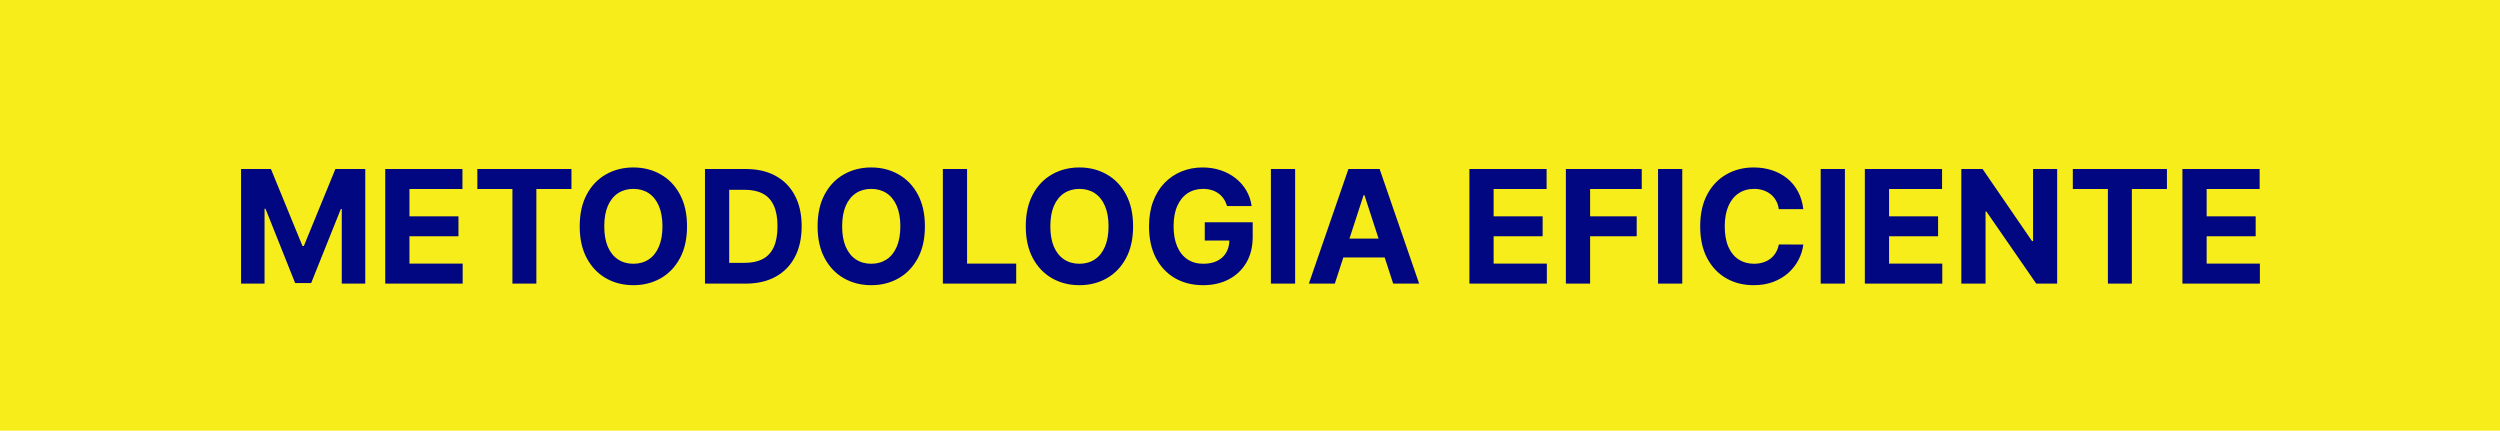
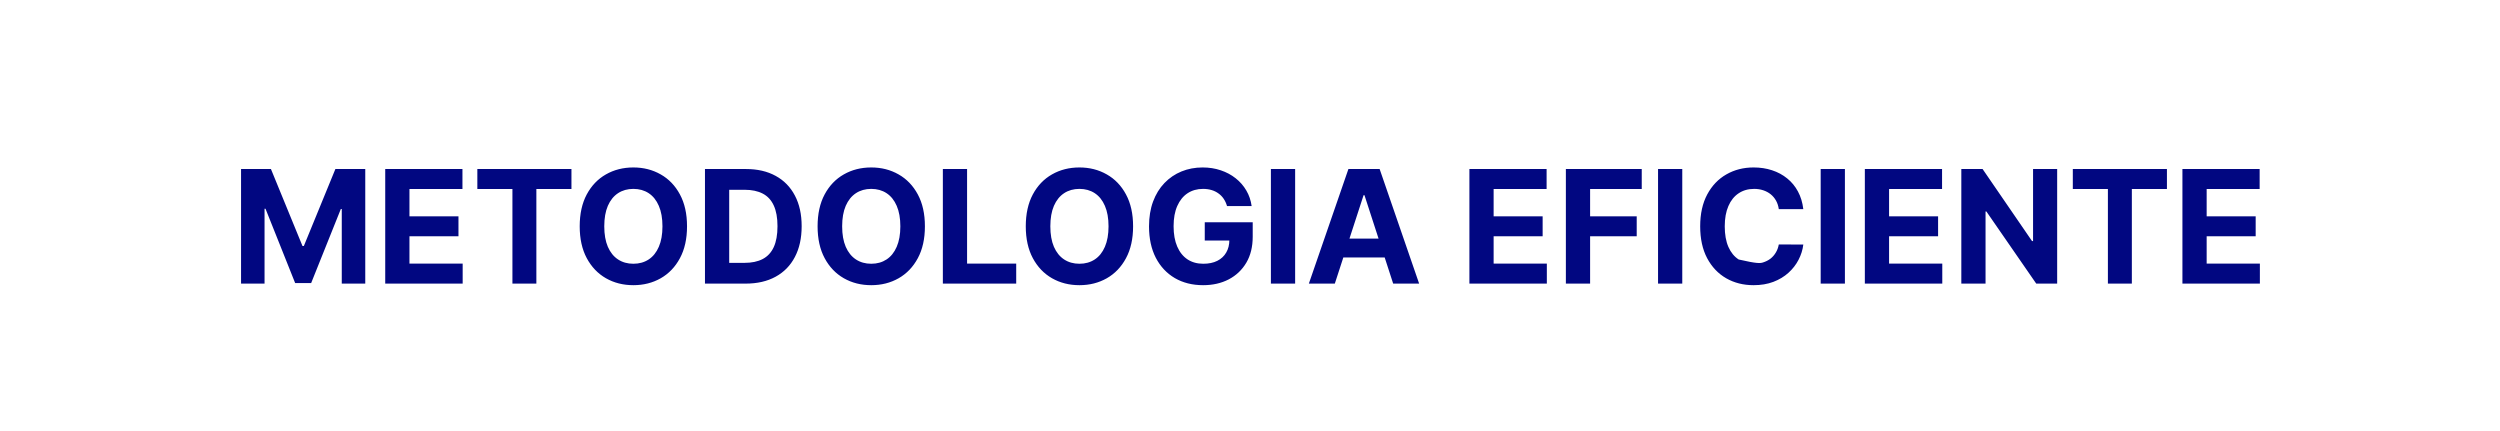
<svg xmlns="http://www.w3.org/2000/svg" width="238" height="41" viewBox="0 0 238 41" fill="none">
-   <rect width="238" height="41" fill="#F7ED1A" />
-   <path d="M22.948 16.091H25.793L28.797 23.421H28.925L31.929 16.091H34.773V27H32.536V19.899H32.446L29.622 26.947H28.099L25.276 19.873H25.185V27H22.948V16.091ZM36.674 27V16.091H44.025V17.992H38.98V20.592H43.646V22.494H38.98V25.098H44.046V27H36.674ZM45.443 17.992V16.091H54.402V17.992H51.062V27H48.783V17.992H45.443ZM65.405 21.546C65.405 22.735 65.179 23.747 64.728 24.582C64.281 25.416 63.67 26.054 62.896 26.494C62.125 26.931 61.259 27.149 60.296 27.149C59.327 27.149 58.457 26.929 57.686 26.489C56.916 26.048 56.307 25.411 55.859 24.576C55.412 23.742 55.188 22.732 55.188 21.546C55.188 20.356 55.412 19.344 55.859 18.509C56.307 17.675 56.916 17.039 57.686 16.602C58.457 16.162 59.327 15.942 60.296 15.942C61.259 15.942 62.125 16.162 62.896 16.602C63.67 17.039 64.281 17.675 64.728 18.509C65.179 19.344 65.405 20.356 65.405 21.546ZM63.066 21.546C63.066 20.775 62.951 20.125 62.72 19.596C62.493 19.067 62.171 18.666 61.756 18.392C61.34 18.119 60.854 17.982 60.296 17.982C59.739 17.982 59.252 18.119 58.837 18.392C58.421 18.666 58.098 19.067 57.867 19.596C57.64 20.125 57.526 20.775 57.526 21.546C57.526 22.316 57.64 22.966 57.867 23.495C58.098 24.024 58.421 24.425 58.837 24.699C59.252 24.972 59.739 25.109 60.296 25.109C60.854 25.109 61.34 24.972 61.756 24.699C62.171 24.425 62.493 24.024 62.72 23.495C62.951 22.966 63.066 22.316 63.066 21.546ZM70.98 27H67.113V16.091H71.012C72.11 16.091 73.054 16.309 73.846 16.746C74.638 17.179 75.247 17.803 75.673 18.616C76.103 19.429 76.318 20.402 76.318 21.535C76.318 22.671 76.103 23.648 75.673 24.465C75.247 25.281 74.635 25.908 73.835 26.345C73.04 26.782 72.088 27 70.98 27ZM69.42 25.024H70.885C71.566 25.024 72.14 24.903 72.605 24.662C73.074 24.416 73.425 24.038 73.66 23.527C73.898 23.012 74.017 22.348 74.017 21.535C74.017 20.729 73.898 20.07 73.66 19.559C73.425 19.047 73.076 18.671 72.61 18.429C72.145 18.188 71.572 18.067 70.89 18.067H69.42V25.024ZM88.051 21.546C88.051 22.735 87.826 23.747 87.375 24.582C86.927 25.416 86.316 26.054 85.542 26.494C84.772 26.931 83.905 27.149 82.943 27.149C81.973 27.149 81.103 26.929 80.333 26.489C79.562 26.048 78.953 25.411 78.506 24.576C78.058 23.742 77.835 22.732 77.835 21.546C77.835 20.356 78.058 19.344 78.506 18.509C78.953 17.675 79.562 17.039 80.333 16.602C81.103 16.162 81.973 15.942 82.943 15.942C83.905 15.942 84.772 16.162 85.542 16.602C86.316 17.039 86.927 17.675 87.375 18.509C87.826 19.344 88.051 20.356 88.051 21.546ZM85.713 21.546C85.713 20.775 85.597 20.125 85.367 19.596C85.139 19.067 84.818 18.666 84.402 18.392C83.987 18.119 83.5 17.982 82.943 17.982C82.385 17.982 81.899 18.119 81.483 18.392C81.068 18.666 80.745 19.067 80.514 19.596C80.287 20.125 80.173 20.775 80.173 21.546C80.173 22.316 80.287 22.966 80.514 23.495C80.745 24.024 81.068 24.425 81.483 24.699C81.899 24.972 82.385 25.109 82.943 25.109C83.5 25.109 83.987 24.972 84.402 24.699C84.818 24.425 85.139 24.024 85.367 23.495C85.597 22.966 85.713 22.316 85.713 21.546ZM89.76 27V16.091H92.066V25.098H96.743V27H89.76ZM107.87 21.546C107.87 22.735 107.645 23.747 107.194 24.582C106.747 25.416 106.136 26.054 105.362 26.494C104.591 26.931 103.725 27.149 102.762 27.149C101.793 27.149 100.923 26.929 100.152 26.489C99.382 26.048 98.772 25.411 98.325 24.576C97.878 23.742 97.654 22.732 97.654 21.546C97.654 20.356 97.878 19.344 98.325 18.509C98.772 17.675 99.382 17.039 100.152 16.602C100.923 16.162 101.793 15.942 102.762 15.942C103.725 15.942 104.591 16.162 105.362 16.602C106.136 17.039 106.747 17.675 107.194 18.509C107.645 19.344 107.87 20.356 107.87 21.546ZM105.532 21.546C105.532 20.775 105.417 20.125 105.186 19.596C104.959 19.067 104.637 18.666 104.222 18.392C103.806 18.119 103.32 17.982 102.762 17.982C102.205 17.982 101.718 18.119 101.303 18.392C100.887 18.666 100.564 19.067 100.333 19.596C100.106 20.125 99.992 20.775 99.992 21.546C99.992 22.316 100.106 22.966 100.333 23.495C100.564 24.024 100.887 24.425 101.303 24.699C101.718 24.972 102.205 25.109 102.762 25.109C103.32 25.109 103.806 24.972 104.222 24.699C104.637 24.425 104.959 24.024 105.186 23.495C105.417 22.966 105.532 22.316 105.532 21.546ZM116.813 19.617C116.738 19.358 116.633 19.129 116.498 18.93C116.363 18.728 116.198 18.557 116.003 18.419C115.811 18.277 115.591 18.168 115.343 18.094C115.097 18.019 114.826 17.982 114.528 17.982C113.97 17.982 113.48 18.12 113.057 18.397C112.638 18.674 112.312 19.077 112.077 19.607C111.843 20.132 111.726 20.775 111.726 21.535C111.726 22.295 111.841 22.941 112.072 23.474C112.303 24.006 112.629 24.413 113.052 24.694C113.475 24.971 113.974 25.109 114.549 25.109C115.071 25.109 115.517 25.017 115.886 24.832C116.259 24.644 116.543 24.379 116.738 24.038C116.937 23.697 117.036 23.294 117.036 22.829L117.505 22.898H114.693V21.162H119.258V22.536C119.258 23.495 119.055 24.319 118.65 25.008C118.246 25.693 117.688 26.222 116.978 26.595C116.268 26.965 115.454 27.149 114.538 27.149C113.515 27.149 112.617 26.924 111.843 26.473C111.069 26.018 110.465 25.374 110.032 24.539C109.602 23.701 109.387 22.707 109.387 21.556C109.387 20.672 109.515 19.884 109.771 19.191C110.03 18.495 110.392 17.905 110.857 17.423C111.323 16.94 111.864 16.572 112.482 16.32C113.1 16.068 113.769 15.942 114.49 15.942C115.108 15.942 115.683 16.032 116.216 16.213C116.749 16.391 117.221 16.643 117.633 16.97C118.048 17.297 118.388 17.685 118.65 18.136C118.913 18.584 119.082 19.077 119.156 19.617H116.813ZM123.297 16.091V27H120.99V16.091H123.297ZM127.075 27H124.603L128.369 16.091H131.341L135.102 27H132.63L129.898 18.584H129.812L127.075 27ZM126.92 22.712H132.758V24.512H126.92V22.712ZM139.887 27V16.091H147.237V17.992H142.193V20.592H146.859V22.494H142.193V25.098H147.259V27H139.887ZM149.071 27V16.091H156.294V17.992H151.378V20.592H155.815V22.494H151.378V27H149.071ZM160.152 16.091V27H157.846V16.091H160.152ZM171.675 19.91H169.342C169.299 19.608 169.212 19.34 169.081 19.106C168.95 18.868 168.781 18.666 168.575 18.499C168.369 18.332 168.131 18.204 167.861 18.115C167.595 18.026 167.305 17.982 166.993 17.982C166.428 17.982 165.936 18.122 165.517 18.403C165.098 18.68 164.773 19.084 164.543 19.617C164.312 20.146 164.196 20.789 164.196 21.546C164.196 22.323 164.312 22.977 164.543 23.506C164.777 24.035 165.104 24.434 165.523 24.704C165.942 24.974 166.426 25.109 166.977 25.109C167.286 25.109 167.572 25.068 167.835 24.986C168.101 24.905 168.337 24.786 168.543 24.63C168.749 24.47 168.919 24.276 169.054 24.049C169.193 23.822 169.289 23.562 169.342 23.271L171.675 23.282C171.615 23.783 171.464 24.266 171.222 24.731C170.984 25.192 170.663 25.606 170.258 25.972C169.857 26.334 169.377 26.622 168.82 26.835C168.266 27.044 167.639 27.149 166.94 27.149C165.967 27.149 165.097 26.929 164.33 26.489C163.566 26.048 162.962 25.411 162.518 24.576C162.078 23.742 161.858 22.732 161.858 21.546C161.858 20.356 162.082 19.344 162.529 18.509C162.977 17.675 163.584 17.039 164.351 16.602C165.118 16.162 165.981 15.942 166.94 15.942C167.572 15.942 168.158 16.03 168.697 16.208C169.241 16.386 169.722 16.645 170.141 16.986C170.56 17.323 170.901 17.737 171.164 18.227C171.43 18.717 171.6 19.278 171.675 19.91ZM175.635 16.091V27H173.329V16.091H175.635ZM177.533 27V16.091H184.884V17.992H179.84V20.592H184.506V22.494H179.84V25.098H184.905V27H177.533ZM195.842 16.091V27H193.85L189.104 20.134H189.024V27H186.718V16.091H188.742L193.451 22.952H193.547V16.091H195.842ZM197.332 17.992V16.091H206.292V17.992H202.952V27H200.672V17.992H197.332ZM207.767 27V16.091H215.118V17.992H210.074V20.592H214.74V22.494H210.074V25.098H215.14V27H207.767Z" fill="#010781" />
+   <path d="M22.948 16.091H25.793L28.797 23.421H28.925L31.929 16.091H34.773V27H32.536V19.899H32.446L29.622 26.947H28.099L25.276 19.873H25.185V27H22.948V16.091ZM36.674 27V16.091H44.025V17.992H38.98V20.592H43.646V22.494H38.98V25.098H44.046V27H36.674ZM45.443 17.992V16.091H54.402V17.992H51.062V27H48.783V17.992H45.443ZM65.405 21.546C65.405 22.735 65.179 23.747 64.728 24.582C64.281 25.416 63.67 26.054 62.896 26.494C62.125 26.931 61.259 27.149 60.296 27.149C59.327 27.149 58.457 26.929 57.686 26.489C56.916 26.048 56.307 25.411 55.859 24.576C55.412 23.742 55.188 22.732 55.188 21.546C55.188 20.356 55.412 19.344 55.859 18.509C56.307 17.675 56.916 17.039 57.686 16.602C58.457 16.162 59.327 15.942 60.296 15.942C61.259 15.942 62.125 16.162 62.896 16.602C63.67 17.039 64.281 17.675 64.728 18.509C65.179 19.344 65.405 20.356 65.405 21.546ZM63.066 21.546C63.066 20.775 62.951 20.125 62.72 19.596C62.493 19.067 62.171 18.666 61.756 18.392C61.34 18.119 60.854 17.982 60.296 17.982C59.739 17.982 59.252 18.119 58.837 18.392C58.421 18.666 58.098 19.067 57.867 19.596C57.64 20.125 57.526 20.775 57.526 21.546C57.526 22.316 57.64 22.966 57.867 23.495C58.098 24.024 58.421 24.425 58.837 24.699C59.252 24.972 59.739 25.109 60.296 25.109C60.854 25.109 61.34 24.972 61.756 24.699C62.171 24.425 62.493 24.024 62.72 23.495C62.951 22.966 63.066 22.316 63.066 21.546ZM70.98 27H67.113V16.091H71.012C72.11 16.091 73.054 16.309 73.846 16.746C74.638 17.179 75.247 17.803 75.673 18.616C76.103 19.429 76.318 20.402 76.318 21.535C76.318 22.671 76.103 23.648 75.673 24.465C75.247 25.281 74.635 25.908 73.835 26.345C73.04 26.782 72.088 27 70.98 27ZM69.42 25.024H70.885C71.566 25.024 72.14 24.903 72.605 24.662C73.074 24.416 73.425 24.038 73.66 23.527C73.898 23.012 74.017 22.348 74.017 21.535C74.017 20.729 73.898 20.07 73.66 19.559C73.425 19.047 73.076 18.671 72.61 18.429C72.145 18.188 71.572 18.067 70.89 18.067H69.42V25.024ZM88.051 21.546C88.051 22.735 87.826 23.747 87.375 24.582C86.927 25.416 86.316 26.054 85.542 26.494C84.772 26.931 83.905 27.149 82.943 27.149C81.973 27.149 81.103 26.929 80.333 26.489C79.562 26.048 78.953 25.411 78.506 24.576C78.058 23.742 77.835 22.732 77.835 21.546C77.835 20.356 78.058 19.344 78.506 18.509C78.953 17.675 79.562 17.039 80.333 16.602C81.103 16.162 81.973 15.942 82.943 15.942C83.905 15.942 84.772 16.162 85.542 16.602C86.316 17.039 86.927 17.675 87.375 18.509C87.826 19.344 88.051 20.356 88.051 21.546ZM85.713 21.546C85.713 20.775 85.597 20.125 85.367 19.596C85.139 19.067 84.818 18.666 84.402 18.392C83.987 18.119 83.5 17.982 82.943 17.982C82.385 17.982 81.899 18.119 81.483 18.392C81.068 18.666 80.745 19.067 80.514 19.596C80.287 20.125 80.173 20.775 80.173 21.546C80.173 22.316 80.287 22.966 80.514 23.495C80.745 24.024 81.068 24.425 81.483 24.699C81.899 24.972 82.385 25.109 82.943 25.109C83.5 25.109 83.987 24.972 84.402 24.699C84.818 24.425 85.139 24.024 85.367 23.495C85.597 22.966 85.713 22.316 85.713 21.546ZM89.76 27V16.091H92.066V25.098H96.743V27H89.76ZM107.87 21.546C107.87 22.735 107.645 23.747 107.194 24.582C106.747 25.416 106.136 26.054 105.362 26.494C104.591 26.931 103.725 27.149 102.762 27.149C101.793 27.149 100.923 26.929 100.152 26.489C99.382 26.048 98.772 25.411 98.325 24.576C97.878 23.742 97.654 22.732 97.654 21.546C97.654 20.356 97.878 19.344 98.325 18.509C98.772 17.675 99.382 17.039 100.152 16.602C100.923 16.162 101.793 15.942 102.762 15.942C103.725 15.942 104.591 16.162 105.362 16.602C106.136 17.039 106.747 17.675 107.194 18.509C107.645 19.344 107.87 20.356 107.87 21.546ZM105.532 21.546C105.532 20.775 105.417 20.125 105.186 19.596C104.959 19.067 104.637 18.666 104.222 18.392C103.806 18.119 103.32 17.982 102.762 17.982C102.205 17.982 101.718 18.119 101.303 18.392C100.887 18.666 100.564 19.067 100.333 19.596C100.106 20.125 99.992 20.775 99.992 21.546C99.992 22.316 100.106 22.966 100.333 23.495C100.564 24.024 100.887 24.425 101.303 24.699C101.718 24.972 102.205 25.109 102.762 25.109C103.32 25.109 103.806 24.972 104.222 24.699C104.637 24.425 104.959 24.024 105.186 23.495C105.417 22.966 105.532 22.316 105.532 21.546ZM116.813 19.617C116.738 19.358 116.633 19.129 116.498 18.93C116.363 18.728 116.198 18.557 116.003 18.419C115.811 18.277 115.591 18.168 115.343 18.094C115.097 18.019 114.826 17.982 114.528 17.982C113.97 17.982 113.48 18.12 113.057 18.397C112.638 18.674 112.312 19.077 112.077 19.607C111.843 20.132 111.726 20.775 111.726 21.535C111.726 22.295 111.841 22.941 112.072 23.474C112.303 24.006 112.629 24.413 113.052 24.694C113.475 24.971 113.974 25.109 114.549 25.109C115.071 25.109 115.517 25.017 115.886 24.832C116.259 24.644 116.543 24.379 116.738 24.038C116.937 23.697 117.036 23.294 117.036 22.829L117.505 22.898H114.693V21.162H119.258V22.536C119.258 23.495 119.055 24.319 118.65 25.008C118.246 25.693 117.688 26.222 116.978 26.595C116.268 26.965 115.454 27.149 114.538 27.149C113.515 27.149 112.617 26.924 111.843 26.473C111.069 26.018 110.465 25.374 110.032 24.539C109.602 23.701 109.387 22.707 109.387 21.556C109.387 20.672 109.515 19.884 109.771 19.191C110.03 18.495 110.392 17.905 110.857 17.423C111.323 16.94 111.864 16.572 112.482 16.32C113.1 16.068 113.769 15.942 114.49 15.942C115.108 15.942 115.683 16.032 116.216 16.213C116.749 16.391 117.221 16.643 117.633 16.97C118.048 17.297 118.388 17.685 118.65 18.136C118.913 18.584 119.082 19.077 119.156 19.617H116.813ZM123.297 16.091V27H120.99V16.091H123.297ZM127.075 27H124.603L128.369 16.091H131.341L135.102 27H132.63L129.898 18.584H129.812L127.075 27ZM126.92 22.712H132.758V24.512H126.92V22.712ZM139.887 27V16.091H147.237V17.992H142.193V20.592H146.859V22.494H142.193V25.098H147.259V27H139.887ZM149.071 27V16.091H156.294V17.992H151.378V20.592H155.815V22.494H151.378V27H149.071ZM160.152 16.091V27H157.846V16.091H160.152ZM171.675 19.91H169.342C169.299 19.608 169.212 19.34 169.081 19.106C168.95 18.868 168.781 18.666 168.575 18.499C168.369 18.332 168.131 18.204 167.861 18.115C167.595 18.026 167.305 17.982 166.993 17.982C166.428 17.982 165.936 18.122 165.517 18.403C165.098 18.68 164.773 19.084 164.543 19.617C164.312 20.146 164.196 20.789 164.196 21.546C164.196 22.323 164.312 22.977 164.543 23.506C164.777 24.035 165.104 24.434 165.523 24.704C167.286 25.109 167.572 25.068 167.835 24.986C168.101 24.905 168.337 24.786 168.543 24.63C168.749 24.47 168.919 24.276 169.054 24.049C169.193 23.822 169.289 23.562 169.342 23.271L171.675 23.282C171.615 23.783 171.464 24.266 171.222 24.731C170.984 25.192 170.663 25.606 170.258 25.972C169.857 26.334 169.377 26.622 168.82 26.835C168.266 27.044 167.639 27.149 166.94 27.149C165.967 27.149 165.097 26.929 164.33 26.489C163.566 26.048 162.962 25.411 162.518 24.576C162.078 23.742 161.858 22.732 161.858 21.546C161.858 20.356 162.082 19.344 162.529 18.509C162.977 17.675 163.584 17.039 164.351 16.602C165.118 16.162 165.981 15.942 166.94 15.942C167.572 15.942 168.158 16.03 168.697 16.208C169.241 16.386 169.722 16.645 170.141 16.986C170.56 17.323 170.901 17.737 171.164 18.227C171.43 18.717 171.6 19.278 171.675 19.91ZM175.635 16.091V27H173.329V16.091H175.635ZM177.533 27V16.091H184.884V17.992H179.84V20.592H184.506V22.494H179.84V25.098H184.905V27H177.533ZM195.842 16.091V27H193.85L189.104 20.134H189.024V27H186.718V16.091H188.742L193.451 22.952H193.547V16.091H195.842ZM197.332 17.992V16.091H206.292V17.992H202.952V27H200.672V17.992H197.332ZM207.767 27V16.091H215.118V17.992H210.074V20.592H214.74V22.494H210.074V25.098H215.14V27H207.767Z" fill="#010781" />
</svg>